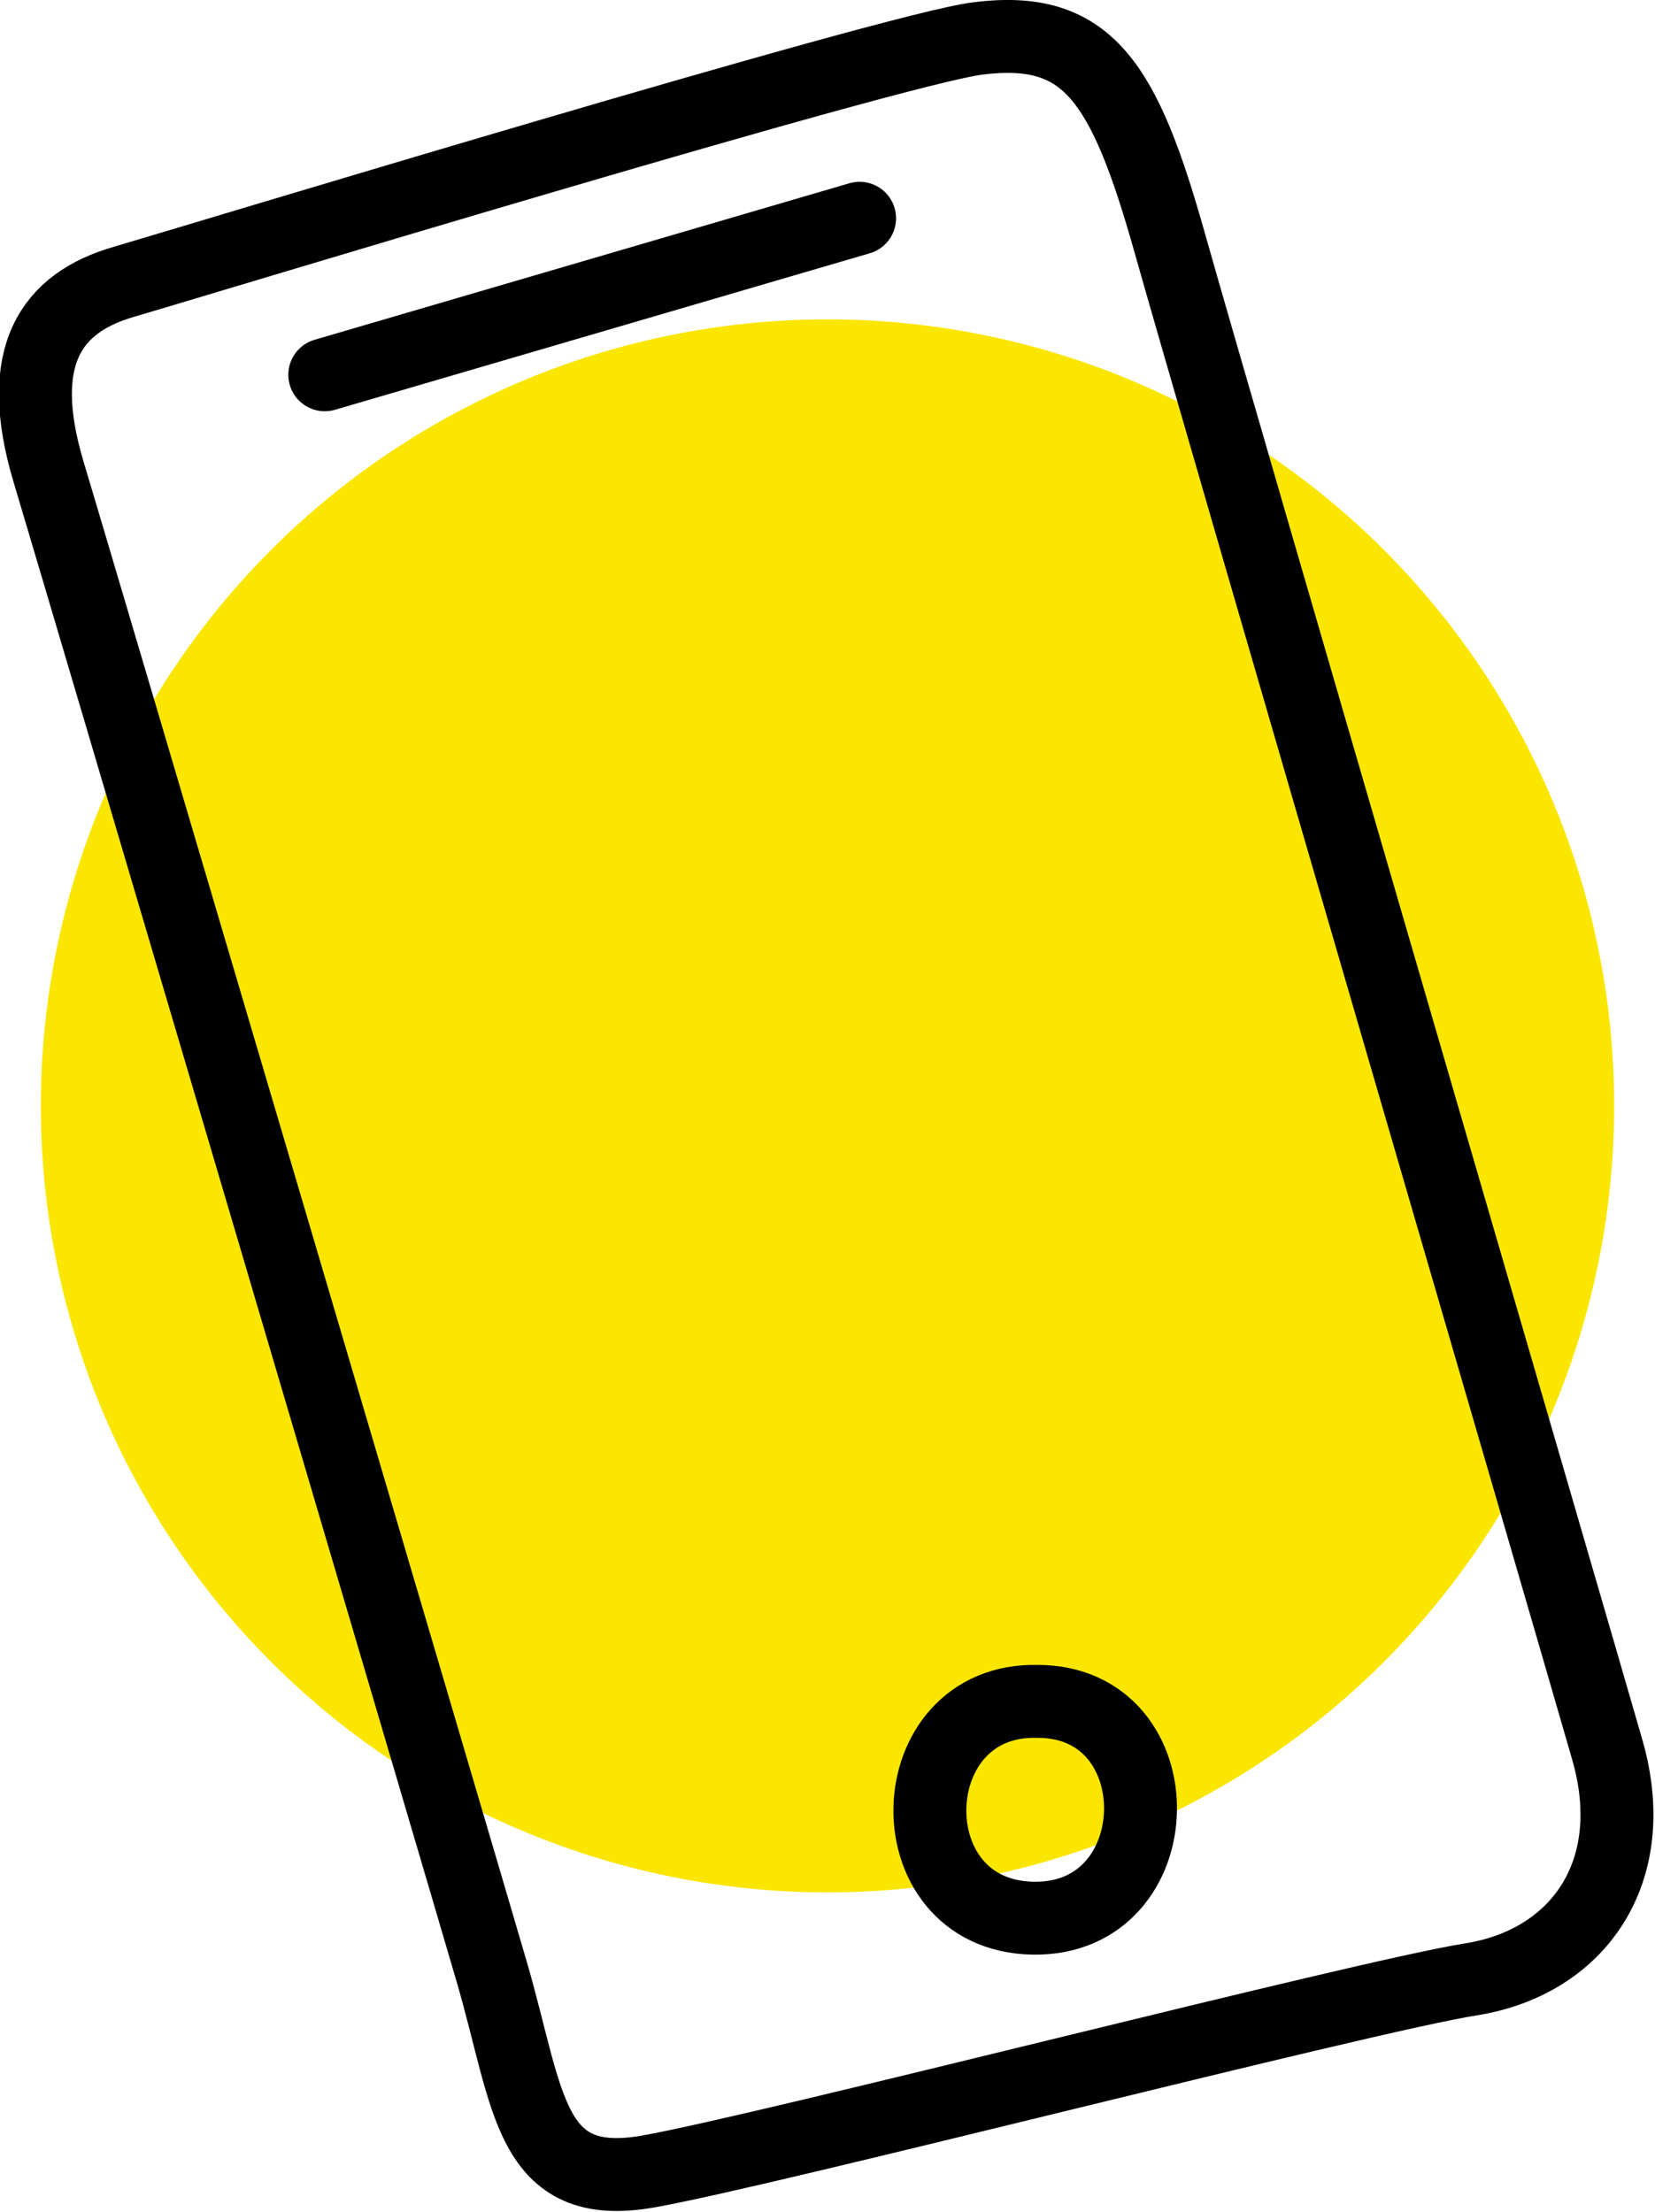
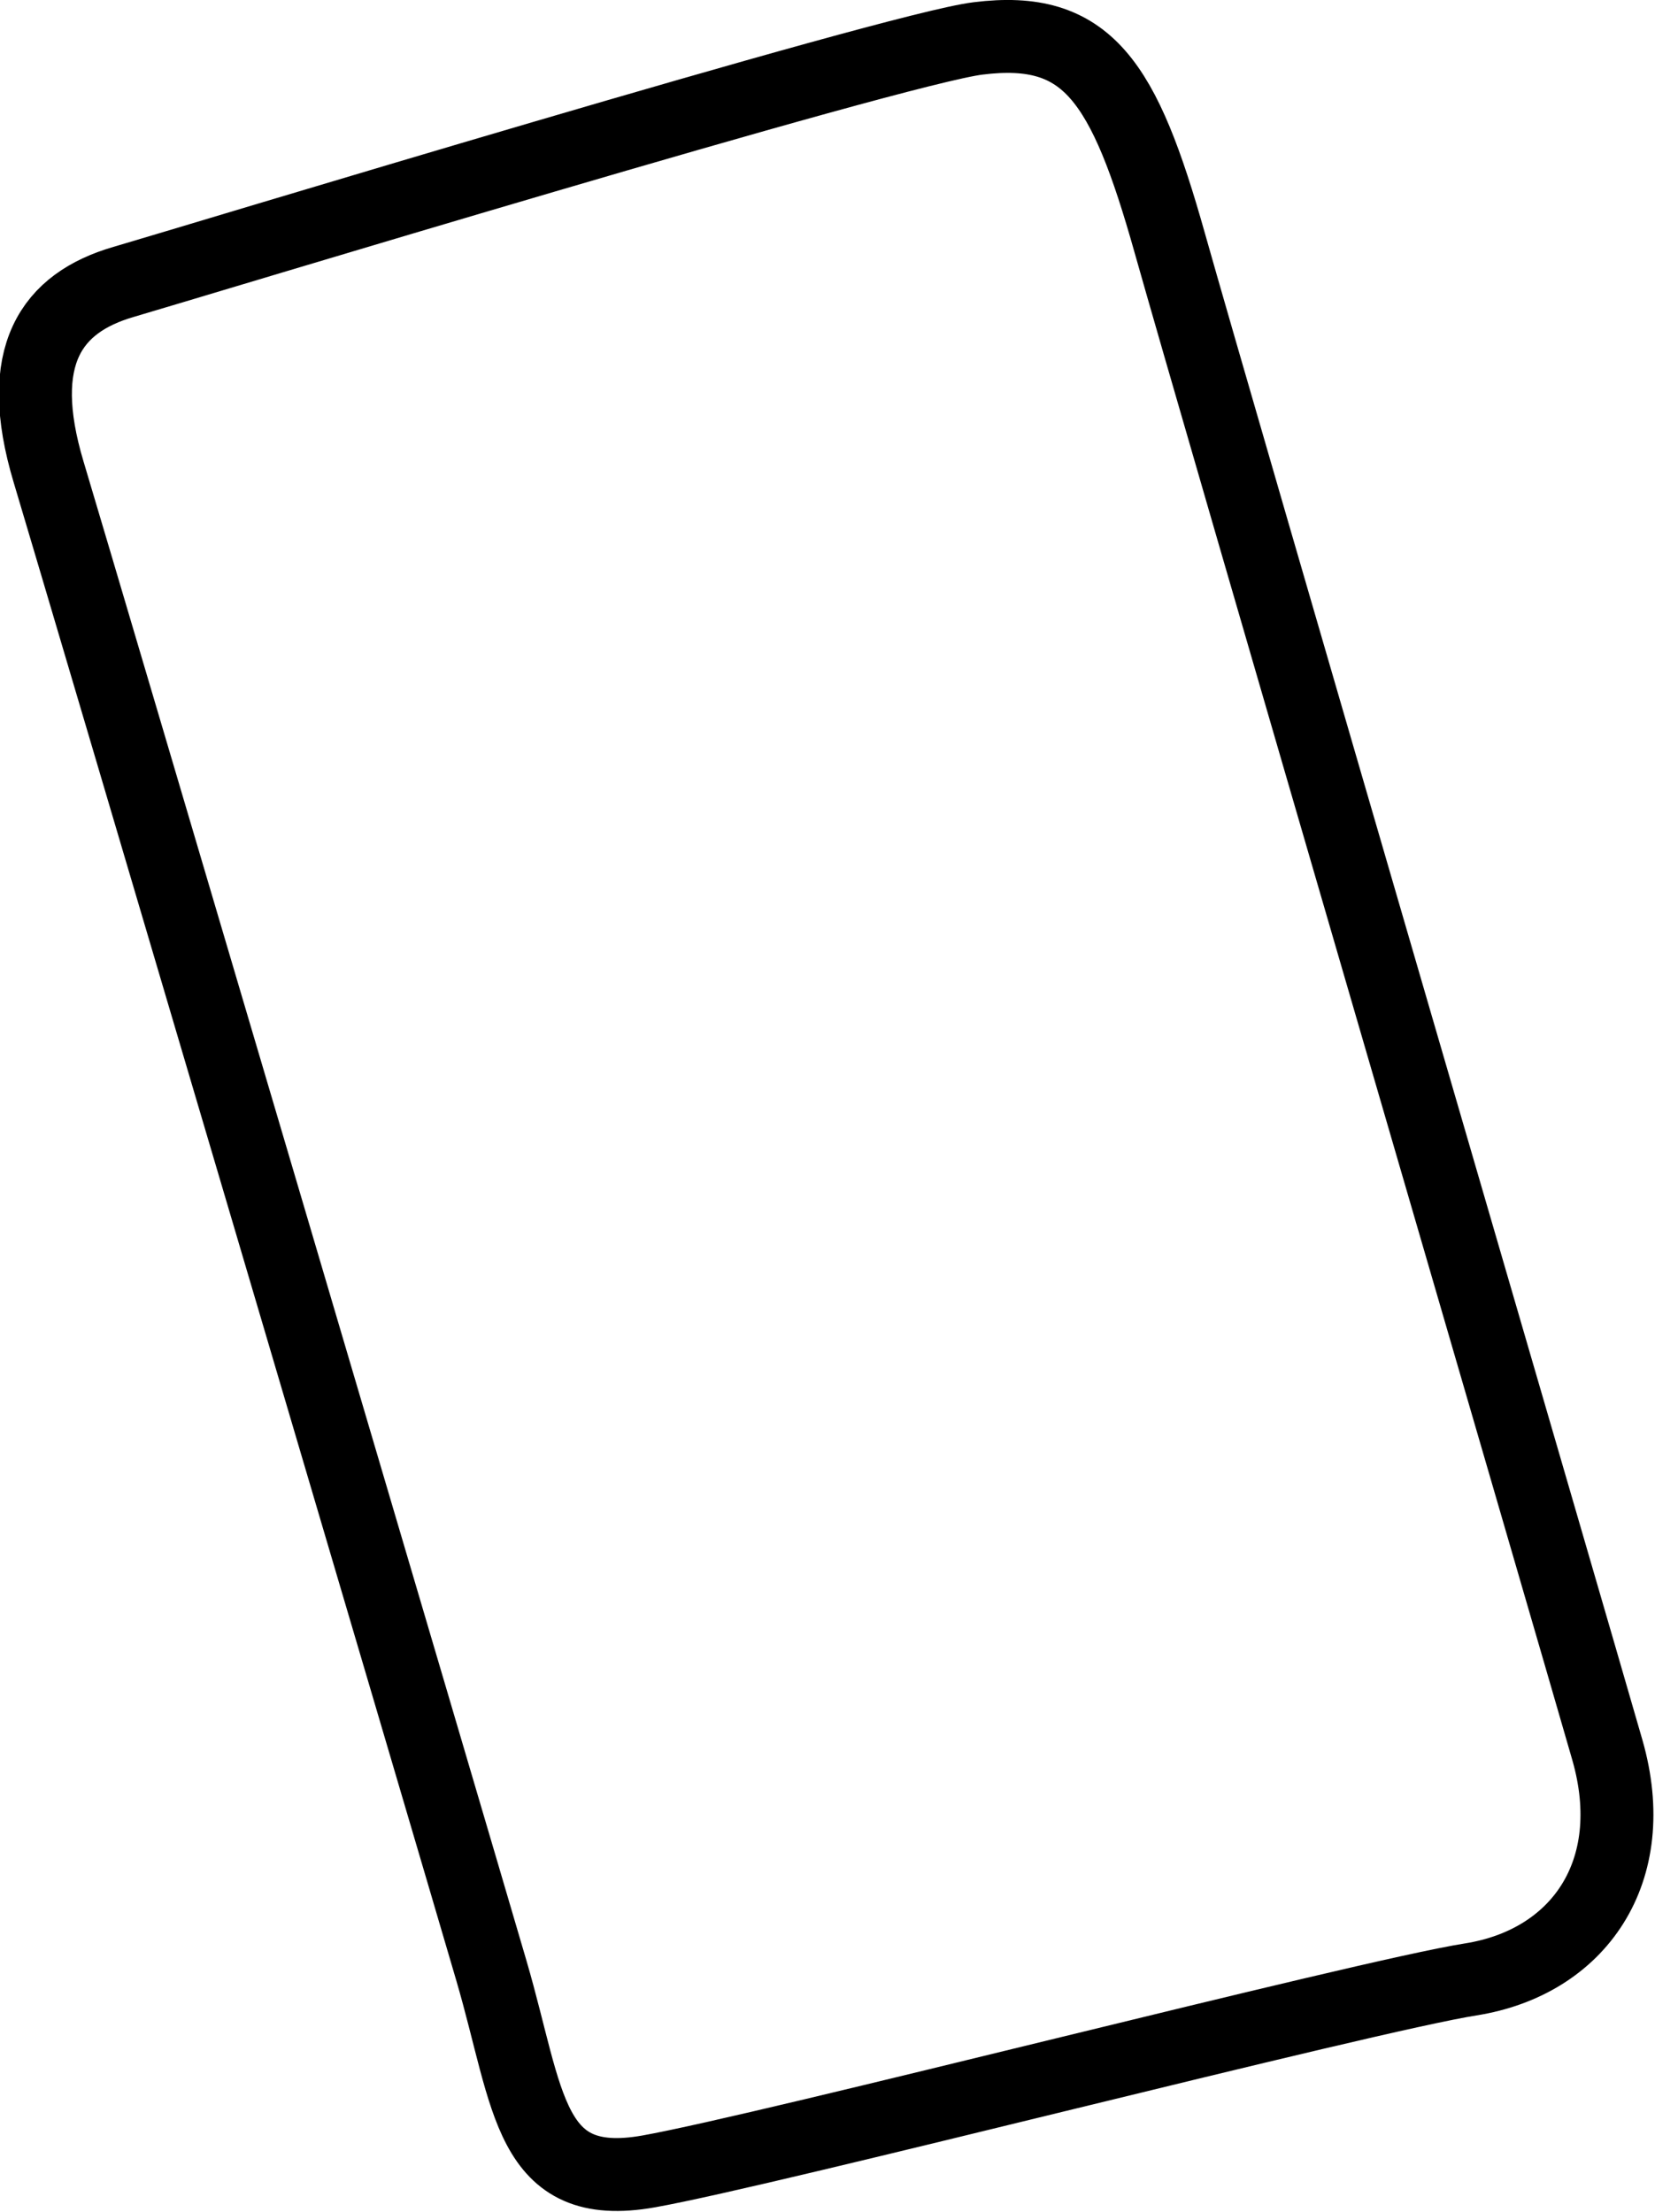
<svg xmlns="http://www.w3.org/2000/svg" viewBox="0 0 34.04 45.5">
  <defs>
    <style>.cls-1{fill:#fae600;}.cls-2{fill:none;stroke:#000;stroke-linecap:round;stroke-linejoin:round;stroke-width:1.5px;}</style>
  </defs>
  <g id="Layer_2" data-name="Layer 2">
    <g id="Icons">
-       <circle class="cls-1" cx="17.02" cy="22.75" r="16.18" />
-       <path class="cls-2" d="M2.54,5.8C3.88,5.41,18.38,1,20.12.79c2.25-.28,3,.87,3.94,4.21s8.28,28.49,9,31-.6,4.37-2.81,4.72-14.43,3.51-16.91,3.95-2.45-1.45-3.23-4.12S1.72,12.11,1,9.71,1.06,6.23,2.54,5.8Z" />
-       <path class="cls-2" d="M21.34,35c-2.87-.07-3,4.4-.1,4.46S24.22,35,21.34,35Z" />
-       <path class="cls-2" d="M6.68,7.71l11-3.22" />
+       <path class="cls-2" d="M2.54,5.8C3.88,5.41,18.38,1,20.12.79c2.25-.28,3,.87,3.94,4.21s8.28,28.49,9,31-.6,4.37-2.81,4.72-14.43,3.51-16.91,3.95-2.45-1.45-3.23-4.12S1.72,12.11,1,9.71,1.06,6.23,2.54,5.8" />
    </g>
  </g>
</svg>